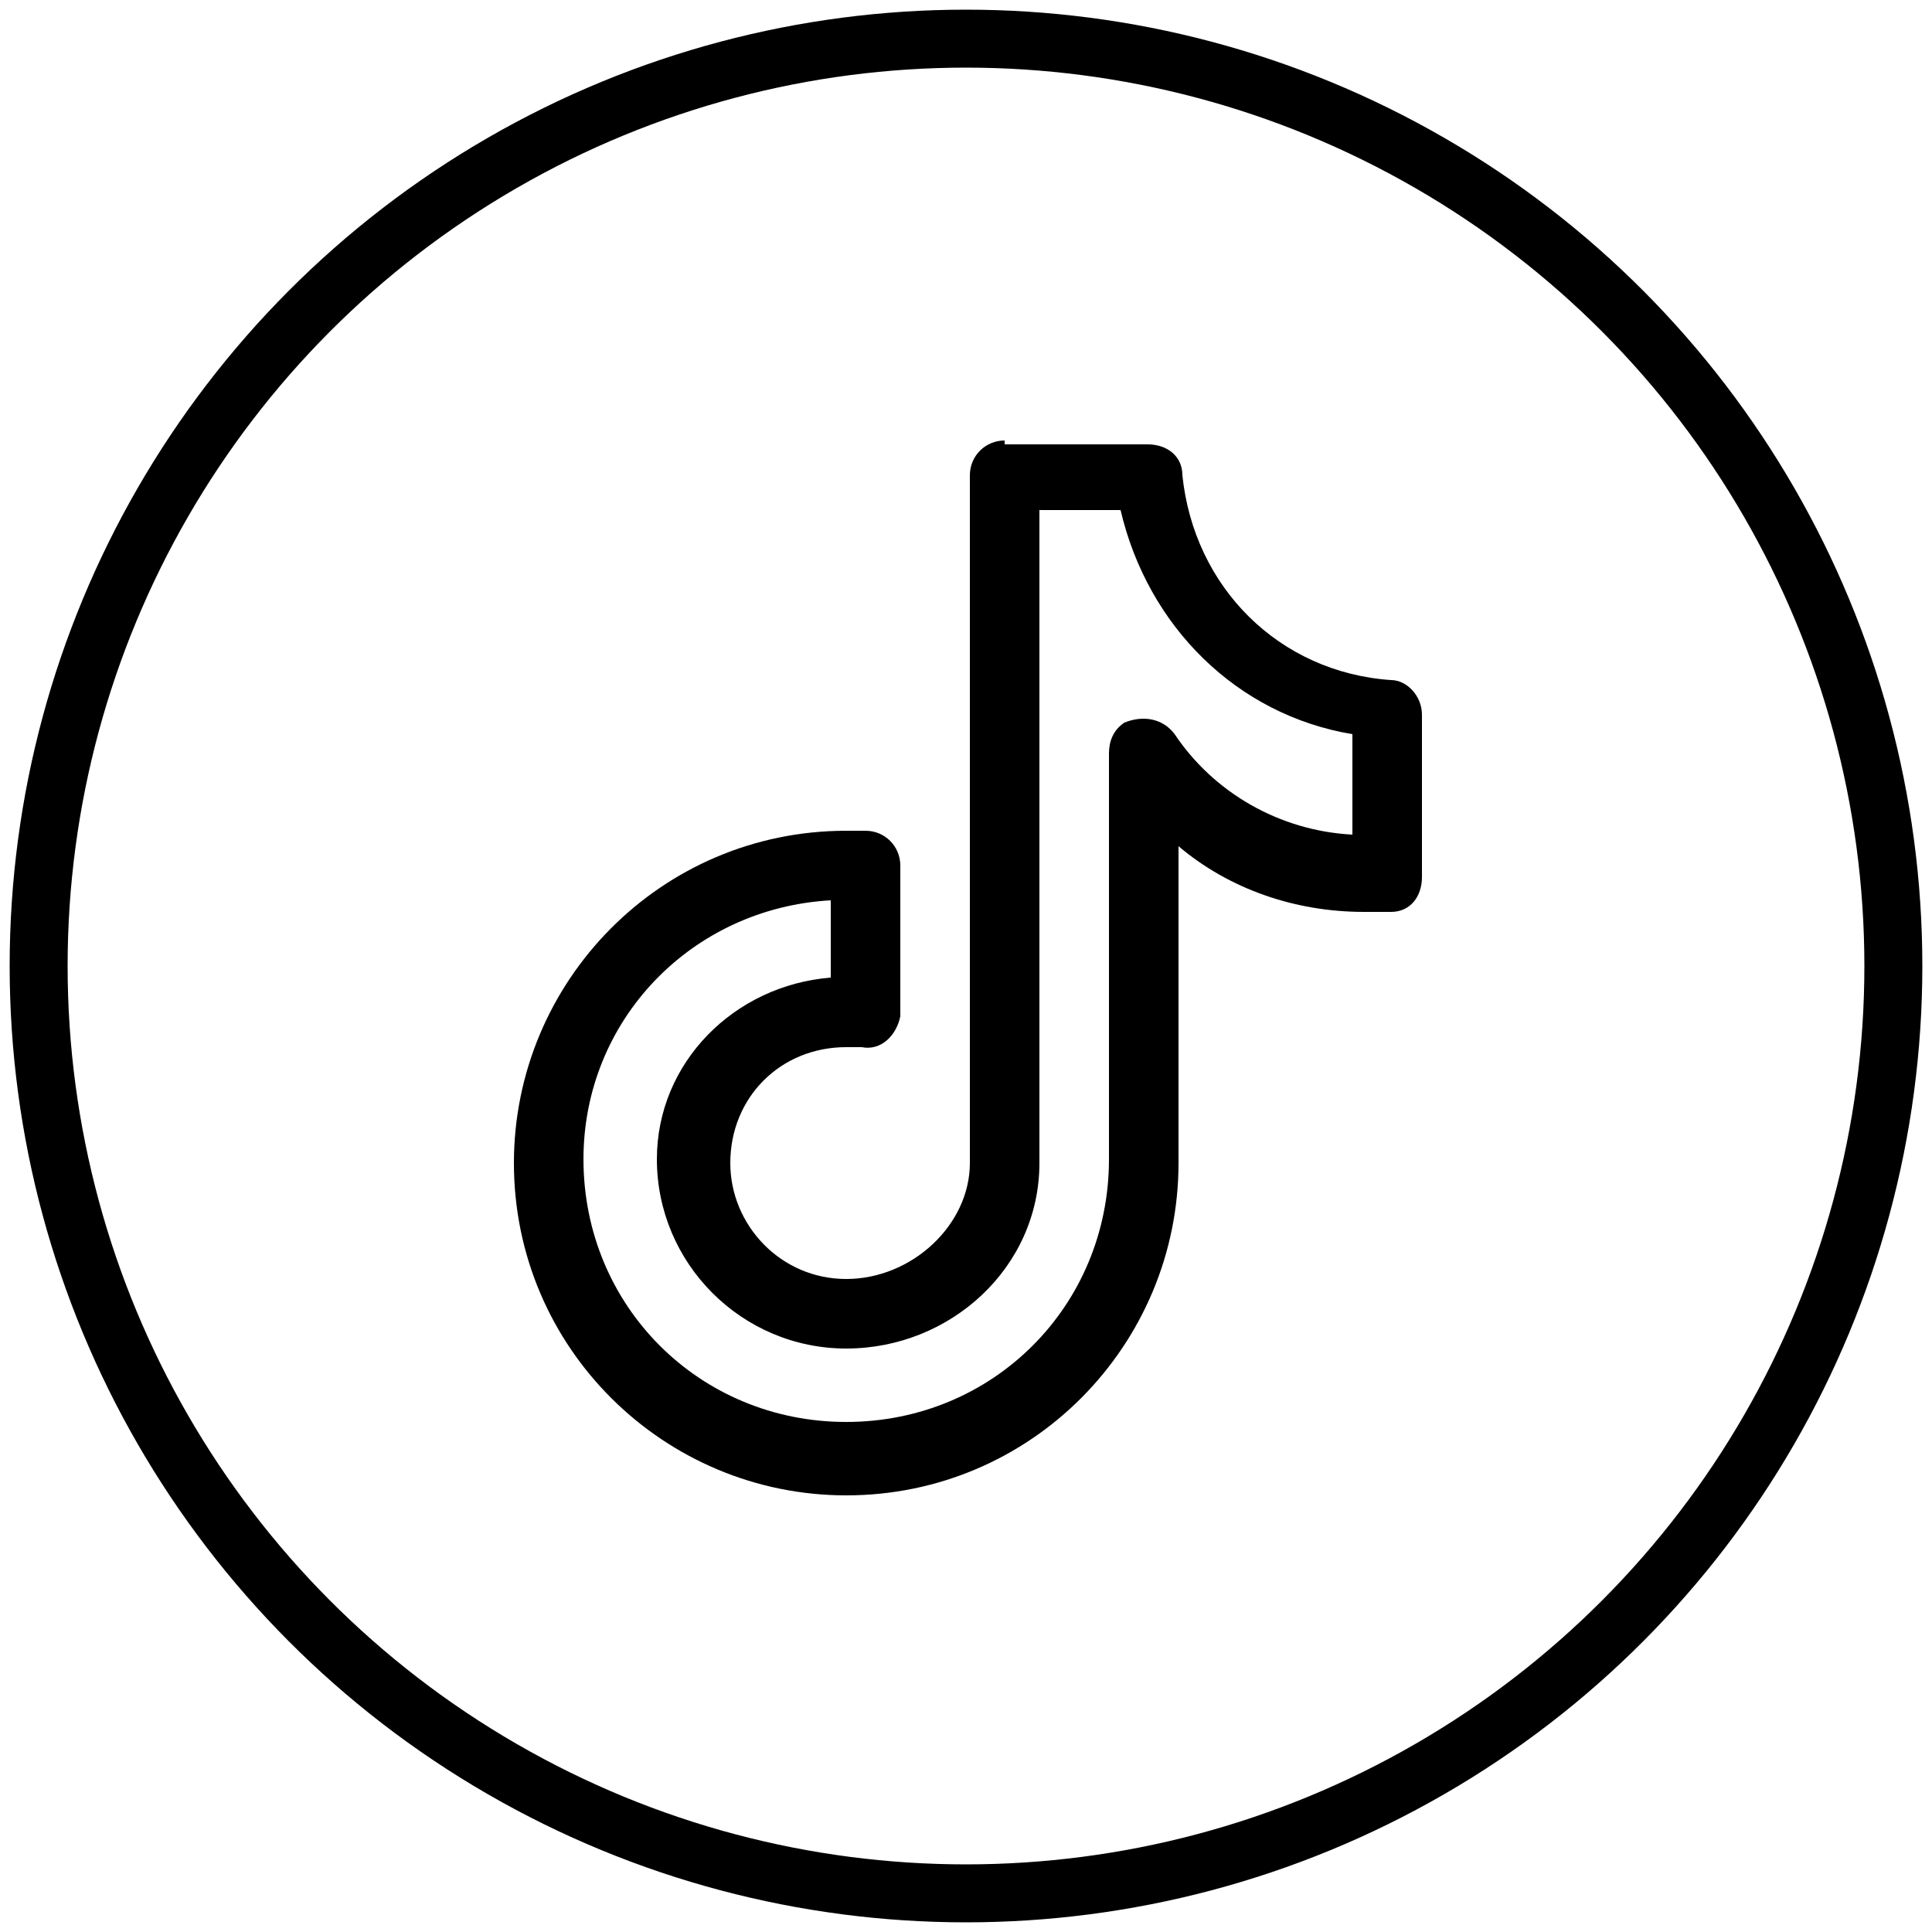
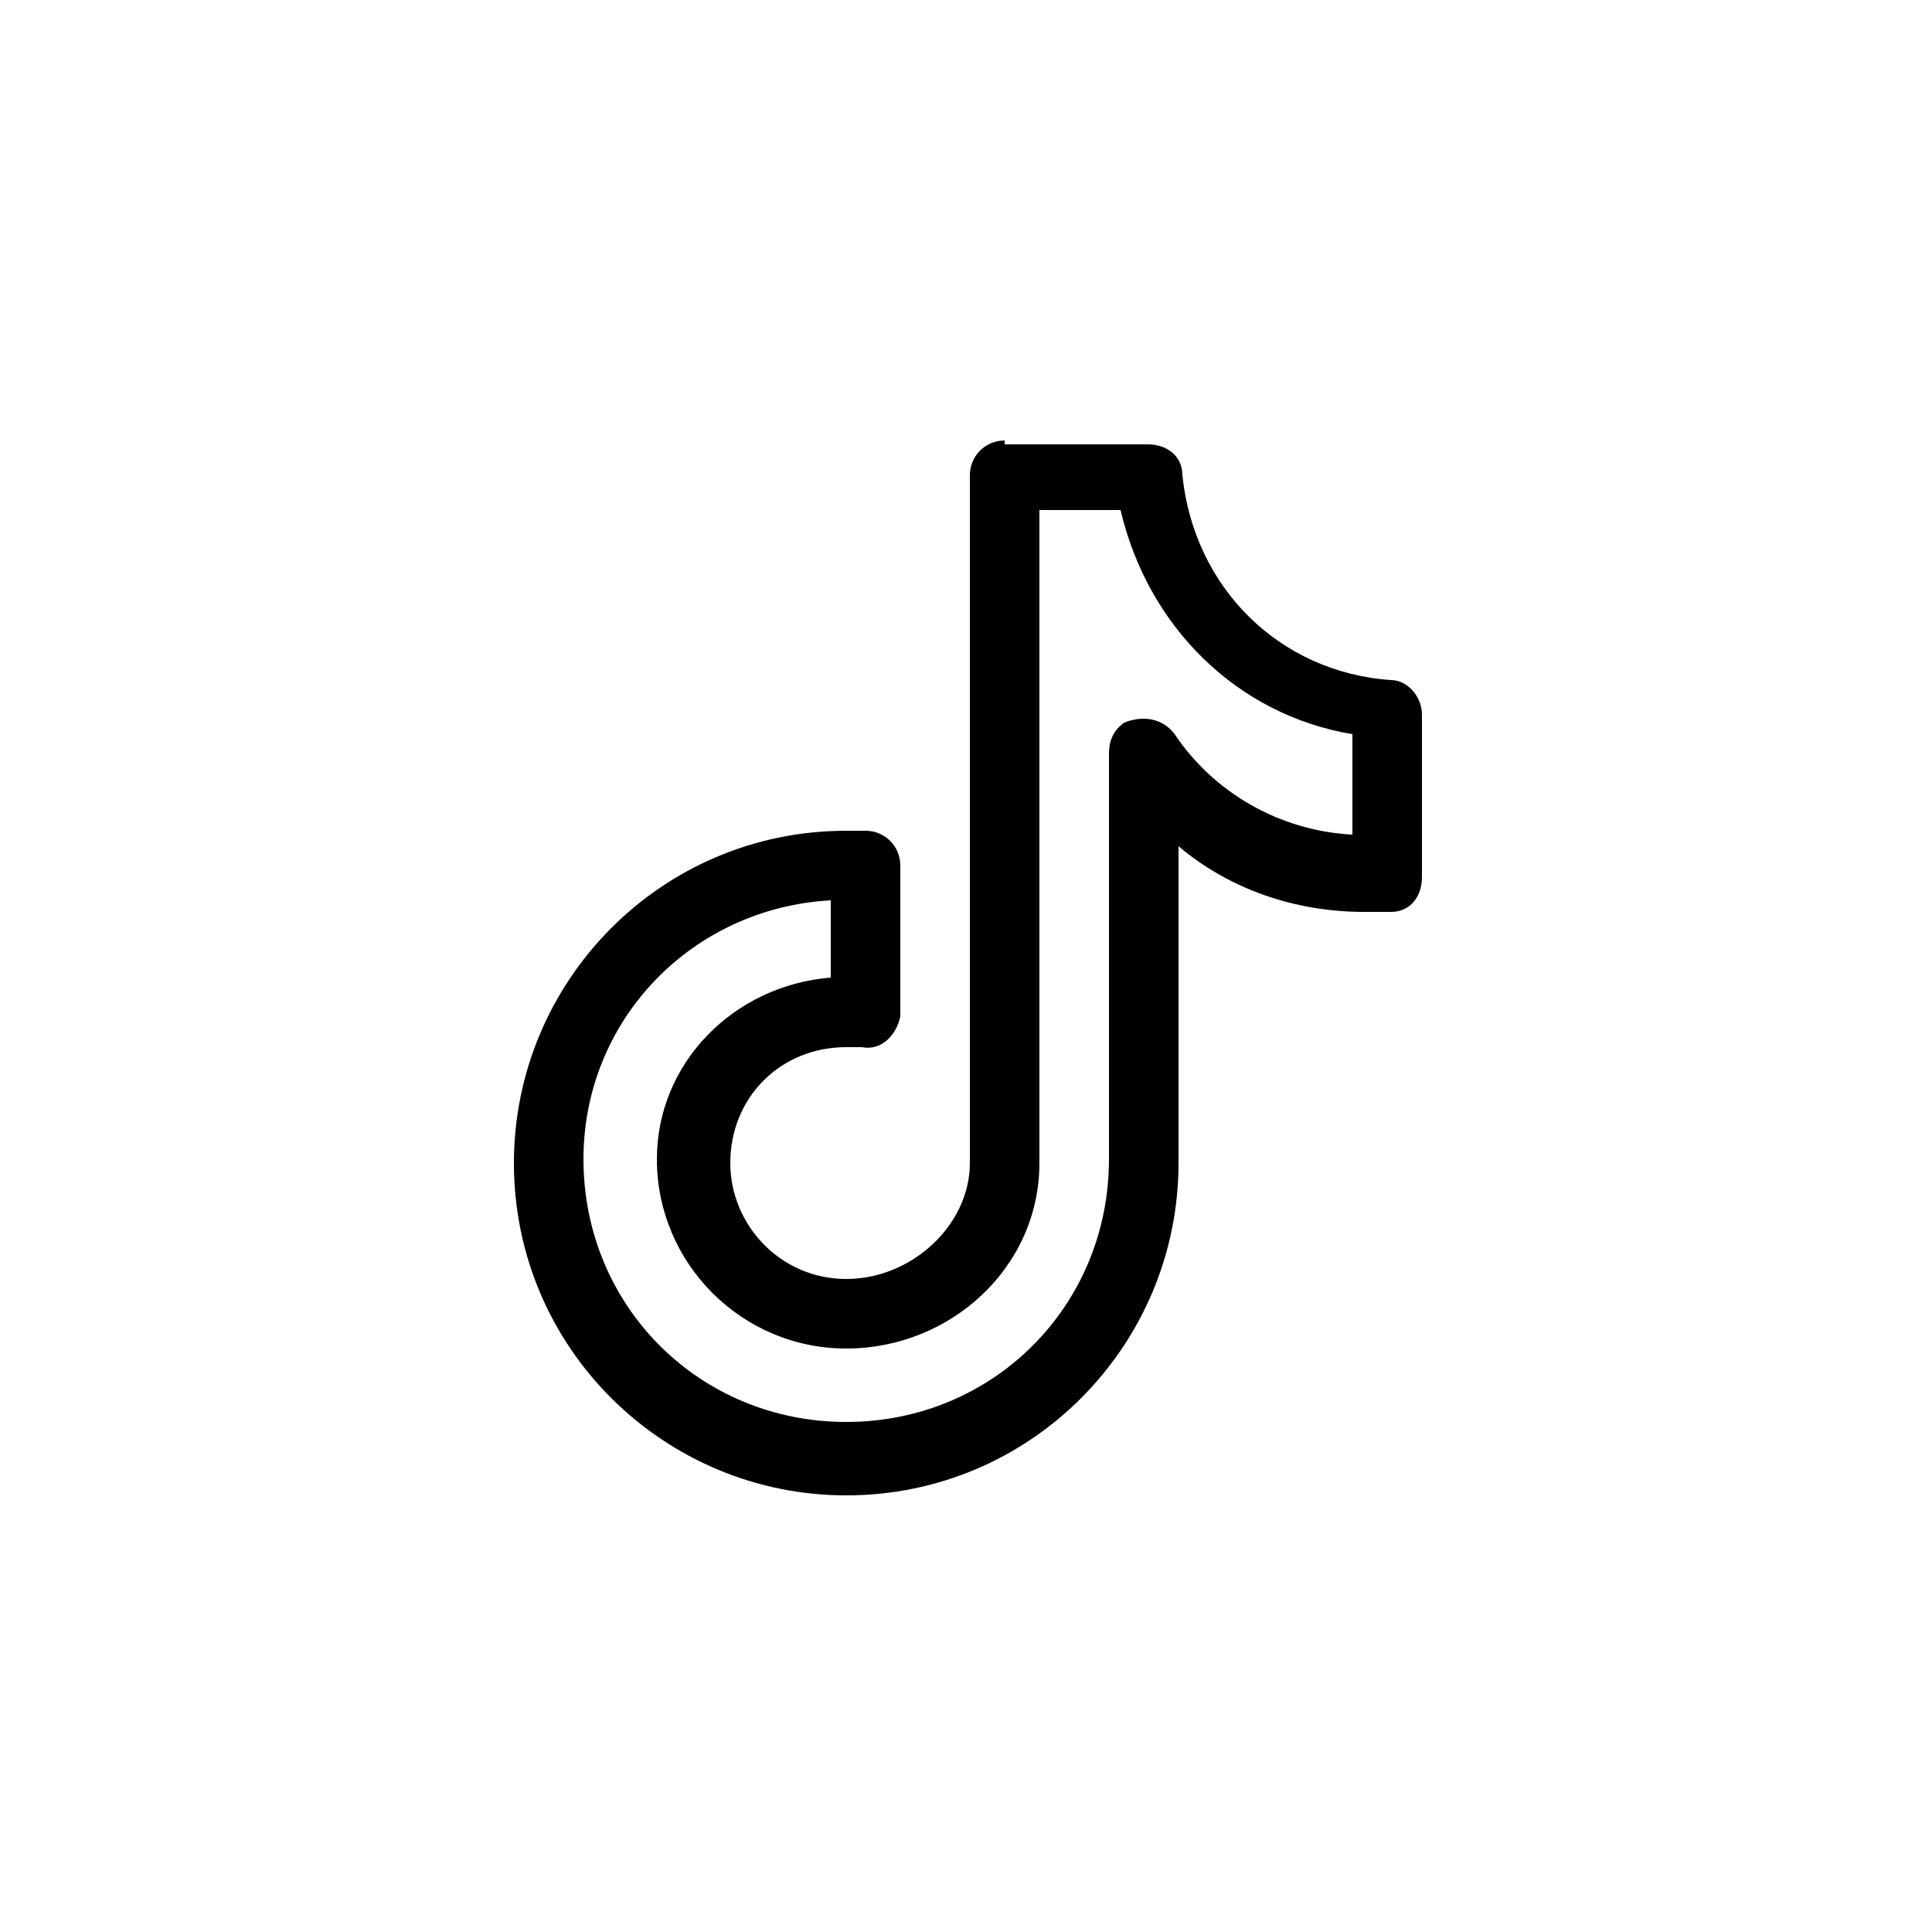
<svg xmlns="http://www.w3.org/2000/svg" version="1.1" id="Capa_1" x="0px" y="0px" viewBox="0 0 50 50" style="enable-background:new 0 0 50 50;" xml:space="preserve">
  <style type="text/css">
	.st0{fill-rule:evenodd;clip-rule:evenodd;fill:none;stroke:#000000;stroke-width:1.5;stroke-miterlimit:10;}
</style>
  <g>
-     <circle class="st0" cx="25" cy="25" r="24" />
-   </g>
+     </g>
  <path d="M26,11.4c-0.5,0-0.9,0.4-0.9,0.9c0,0,0,4.4,0,8.9c0,2.2,0,4.4,0,6.1c0,1.7,0,2.7,0,2.8c0,1.6-1.5,3-3.2,3c-1.7,0-3-1.4-3-3  c0-1.7,1.3-3,3-3c0.1,0,0.2,0,0.4,0c0.5,0.1,0.9-0.3,1-0.8c0,0,0-0.1,0-0.1v-3.8c0-0.5-0.4-0.9-0.9-0.9c-0.1,0-0.3,0-0.5,0  c-4.8,0-8.6,3.9-8.6,8.6c0,4.8,3.9,8.6,8.6,8.6c4.8,0,8.6-3.9,8.6-8.6v-8.2c1.3,1.1,3,1.7,4.8,1.7c0.2,0,0.5,0,0.7,0  c0.5,0,0.8-0.4,0.8-0.9v-4.2c0-0.5-0.4-0.9-0.8-0.9c-2.9-0.2-5.1-2.4-5.4-5.3c0-0.5-0.4-0.8-0.9-0.8H26z M26.9,13.2H29  c0.7,3,3,5.3,6,5.8v2.6c-1.9-0.1-3.6-1.1-4.6-2.6c-0.3-0.4-0.8-0.5-1.3-0.3c-0.3,0.2-0.4,0.5-0.4,0.8V30c0,3.8-3,6.8-6.8,6.8  c-3.8,0-6.8-3-6.8-6.8c0-3.6,2.8-6.5,6.4-6.7v2C19,25.5,17,27.5,17,30c0,2.7,2.2,4.9,4.9,4.9c2.7,0,5-2.1,5-4.8c0,0,0-1.1,0-2.8  c0-1.7,0-3.9,0-6.1C26.9,17.2,26.9,14,26.9,13.2z" />
</svg>